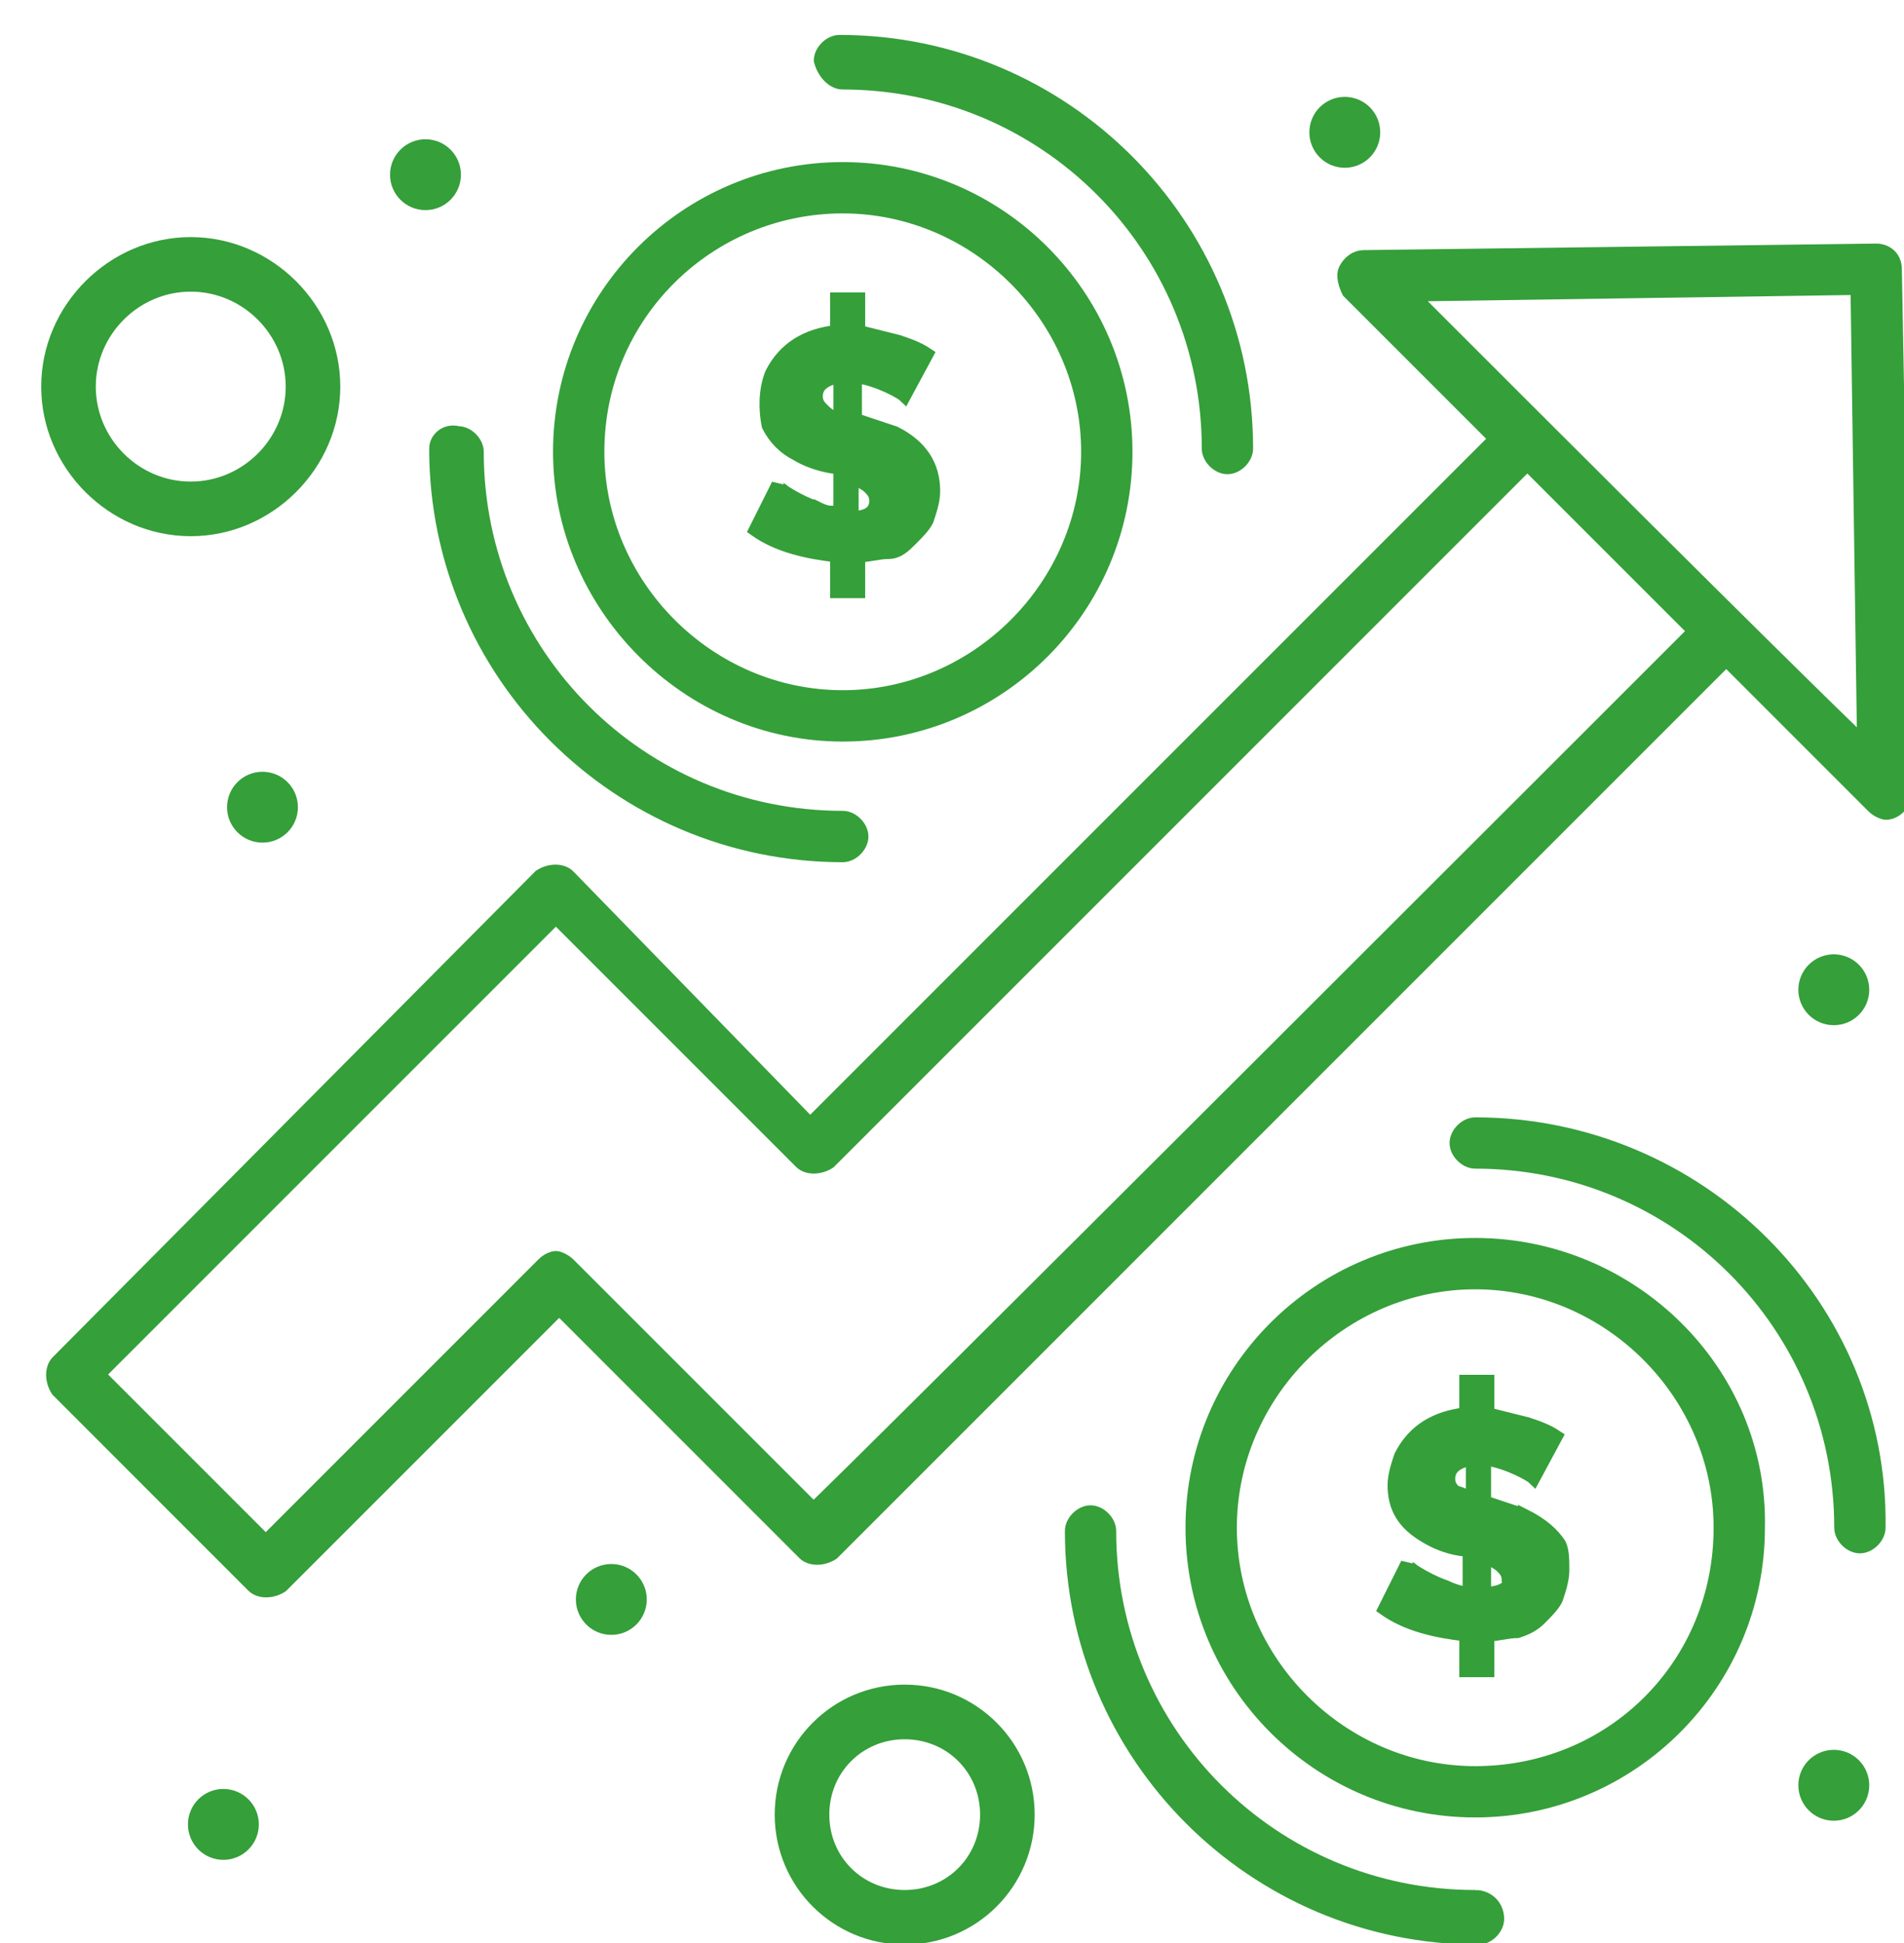
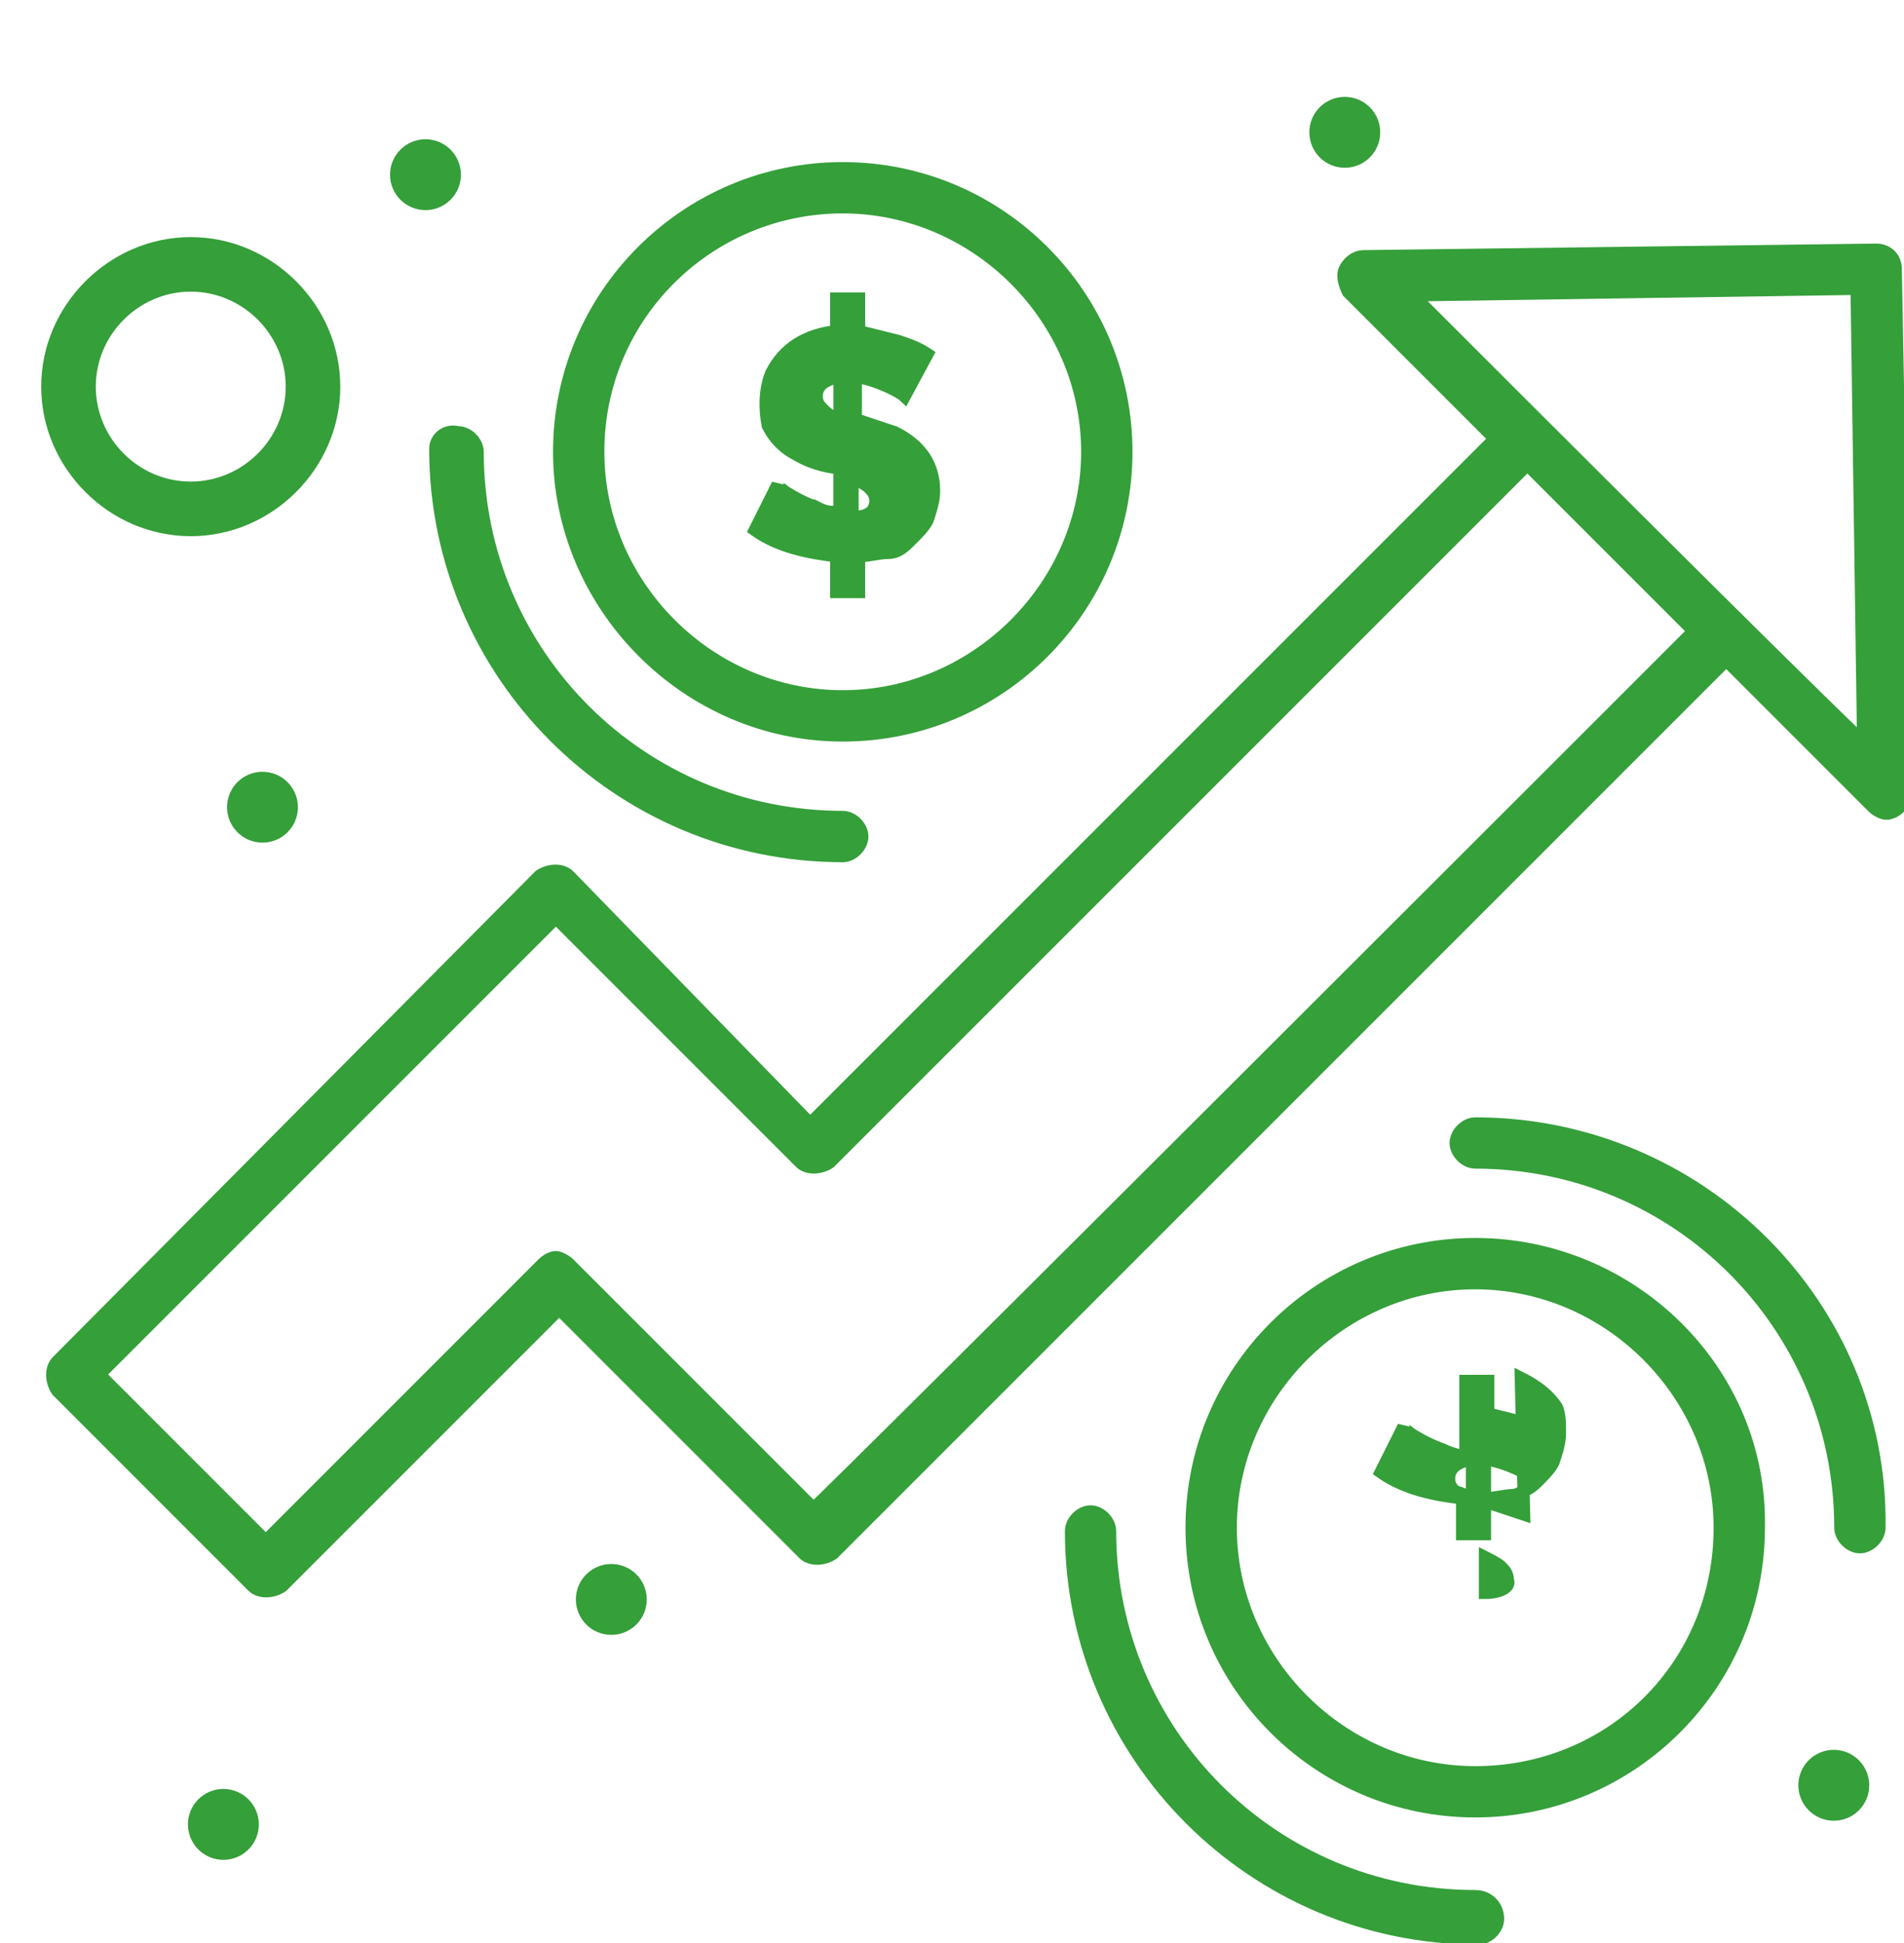
<svg xmlns="http://www.w3.org/2000/svg" width="15.622mm" height="15.943mm" viewBox="0 0 15.622 15.943" version="1.1" id="svg1">
  <defs id="defs1" />
  <g id="layer1" transform="translate(-97.219,-140.45)">
    <g id="g294" transform="matrix(0.265,0,0,0.265,-22.366,54.099)" style="stroke-width:1.002;stroke-dasharray:none">
      <g id="g293" style="stroke-width:1.002;stroke-dasharray:none">
        <g id="g292" style="stroke-width:1.002;stroke-dasharray:none">
          <g id="_x32_39_x2C__Analysis_x2C__Graph_x2C__Growth_x2C__Money" style="stroke-width:1.002;stroke-dasharray:none">
            <g id="g291" style="stroke-width:1.002;stroke-dasharray:none">
              <g id="g290" style="stroke-width:1.002;stroke-dasharray:none">
                <g id="g289" style="stroke-width:1.002;stroke-dasharray:none">
-                   <path d="m 508.042,355.587 c 0.501,0 0.908,0.406 0.908,0.908 0,0.502 -0.407,0.908 -0.908,0.908 -0.502,0 -0.909,-0.406 -0.909,-0.908 0,-0.502 0.407,-0.908 0.909,-0.908 z" id="path273" style="fill:#359f3a;fill-opacity:1;stroke:#359f3a;stroke-width:0.378;stroke-dasharray:none;stroke-opacity:1" />
                  <path d="m 508.042,380.215 c 0.501,0 0.908,0.407 0.908,0.908 0,0.502 -0.407,0.909 -0.908,0.909 -0.502,0 -0.909,-0.407 -0.909,-0.909 0,-0.501 0.407,-0.908 0.909,-0.908 z" id="path274" style="fill:#359f3a;fill-opacity:1;stroke:#359f3a;stroke-width:0.378;stroke-dasharray:none;stroke-opacity:1" />
-                   <path d="m 498.453,372.746 c -0.303,-0.102 -0.605,-0.202 -0.909,-0.303 l -0.303,-0.102 v -1.312 c 0.707,0.101 1.413,0.504 1.515,0.605 l 0.706,-1.313 c -0.303,-0.202 -0.605,-0.303 -0.908,-0.403 -0.403,-0.102 -0.808,-0.202 -1.211,-0.303 v -1.01 h -0.707 v 1.01 c -0.908,0.101 -1.614,0.504 -2.019,1.312 -0.101,0.303 -0.202,0.605 -0.202,0.909 0,0.706 0.303,1.211 1.01,1.614 0.505,0.303 1.009,0.404 1.313,0.404 v 1.311 c -0.202,0 -0.505,-0.101 -0.707,-0.201 -0.303,-0.102 -0.706,-0.304 -1.009,-0.505 -0.102,-0.102 -0.202,-0.102 -0.202,-0.202 l -0.707,1.413 c 0.707,0.505 1.615,0.707 2.523,0.808 v 1.11 h 0.707 v -1.11 c 0.303,0 0.605,-0.101 0.908,-0.101 0.303,-0.102 0.505,-0.202 0.706,-0.404 0.202,-0.202 0.404,-0.403 0.505,-0.605 0.102,-0.303 0.202,-0.605 0.202,-0.908 0,-0.303 0,-0.605 -0.101,-0.808 -0.202,-0.3 -0.504,-0.603 -1.11,-0.906 z m -1.615,-0.505 c -0.202,-0.101 -0.404,-0.202 -0.505,-0.202 -0.101,-0.101 -0.202,-0.201 -0.202,-0.403 0,-0.303 0.202,-0.505 0.707,-0.605 z m 0.403,2.927 v -1.11 c 0.202,0.102 0.404,0.202 0.505,0.303 0.102,0.102 0.202,0.202 0.202,0.404 0.101,0.202 -0.202,0.403 -0.707,0.403 z" id="path275" style="fill:#359f3a;fill-opacity:1;stroke:#359f3a;stroke-width:0.378;stroke-dasharray:none;stroke-opacity:1" />
+                   <path d="m 498.453,372.746 c -0.303,-0.102 -0.605,-0.202 -0.909,-0.303 l -0.303,-0.102 v -1.312 c 0.707,0.101 1.413,0.504 1.515,0.605 l 0.706,-1.313 c -0.303,-0.202 -0.605,-0.303 -0.908,-0.403 -0.403,-0.102 -0.808,-0.202 -1.211,-0.303 v -1.01 h -0.707 v 1.01 v 1.311 c -0.202,0 -0.505,-0.101 -0.707,-0.201 -0.303,-0.102 -0.706,-0.304 -1.009,-0.505 -0.102,-0.102 -0.202,-0.102 -0.202,-0.202 l -0.707,1.413 c 0.707,0.505 1.615,0.707 2.523,0.808 v 1.11 h 0.707 v -1.11 c 0.303,0 0.605,-0.101 0.908,-0.101 0.303,-0.102 0.505,-0.202 0.706,-0.404 0.202,-0.202 0.404,-0.403 0.505,-0.605 0.102,-0.303 0.202,-0.605 0.202,-0.908 0,-0.303 0,-0.605 -0.101,-0.808 -0.202,-0.3 -0.504,-0.603 -1.11,-0.906 z m -1.615,-0.505 c -0.202,-0.101 -0.404,-0.202 -0.505,-0.202 -0.101,-0.101 -0.202,-0.201 -0.202,-0.403 0,-0.303 0.202,-0.505 0.707,-0.605 z m 0.403,2.927 v -1.11 c 0.202,0.102 0.404,0.202 0.505,0.303 0.102,0.102 0.202,0.202 0.202,0.404 0.101,0.202 -0.202,0.403 -0.707,0.403 z" id="path275" style="fill:#359f3a;fill-opacity:1;stroke:#359f3a;stroke-width:0.378;stroke-dasharray:none;stroke-opacity:1" />
                  <path d="m 492.901,329.041 c 0.502,0 0.908,0.407 0.908,0.908 0,0.502 -0.406,0.909 -0.908,0.909 -0.502,0 -0.908,-0.407 -0.908,-0.909 0,-0.501 0.406,-0.908 0.908,-0.908 z" id="path276" style="fill:#359f3a;fill-opacity:1;stroke:#359f3a;stroke-width:0.378;stroke-dasharray:none;stroke-opacity:1" />
                  <path d="m 476.55,341.557 c -0.303,-0.101 -0.707,-0.303 -1.009,-0.504 -0.101,-0.102 -0.202,-0.102 -0.202,-0.202 l -0.707,1.413 c 0.707,0.505 1.615,0.706 2.523,0.808 v 1.11 h 0.707 v -1.11 c 0.303,0 0.605,-0.102 0.908,-0.102 0.303,0 0.505,-0.201 0.707,-0.403 0.202,-0.202 0.404,-0.403 0.505,-0.605 0.1,-0.303 0.202,-0.605 0.202,-0.908 0,-0.808 -0.404,-1.413 -1.211,-1.817 -0.303,-0.101 -0.606,-0.202 -0.909,-0.303 l -0.303,-0.101 v -1.313 c 0.707,0.101 1.413,0.505 1.514,0.605 l 0.707,-1.312 c -0.303,-0.202 -0.606,-0.303 -0.909,-0.404 -0.404,-0.1 -0.808,-0.202 -1.211,-0.303 v -1.009 h -0.707 v 1.009 c -0.909,0.101 -1.615,0.505 -2.019,1.313 -0.202,0.505 -0.202,1.11 -0.1,1.614 0.202,0.404 0.504,0.707 0.908,0.909 0.505,0.303 1.11,0.403 1.312,0.403 v 1.313 c -0.302,0.101 -0.504,0 -0.706,-0.101 z m 1.11,-0.909 c 0.202,0.102 0.404,0.202 0.505,0.303 0.1,0.102 0.202,0.202 0.202,0.404 0,0.303 -0.202,0.504 -0.707,0.504 z m -0.908,-2.119 c -0.101,-0.102 -0.202,-0.202 -0.202,-0.404 0,-0.303 0.202,-0.505 0.707,-0.605 v 1.313 c -0.303,-0.103 -0.404,-0.203 -0.505,-0.304 z" id="path277" style="fill:#359f3a;fill-opacity:1;stroke:#359f3a;stroke-width:0.378;stroke-dasharray:none;stroke-opacity:1" />
                  <path d="m 470.191,374.462 c 0.502,0 0.909,0.406 0.909,0.908 0,0.502 -0.407,0.908 -0.909,0.908 -0.501,0 -0.908,-0.406 -0.908,-0.908 0,-0.502 0.406,-0.908 0.908,-0.908 z" id="path278" style="fill:#359f3a;fill-opacity:1;stroke:#359f3a;stroke-width:0.378;stroke-dasharray:none;stroke-opacity:1" />
                  <path d="m 464.438,330.353 c 0.501,0 0.908,0.406 0.908,0.908 0,0.502 -0.407,0.908 -0.908,0.908 -0.502,0 -0.909,-0.406 -0.909,-0.908 0,-0.501 0.407,-0.908 0.909,-0.908 z" id="path279" style="fill:#359f3a;fill-opacity:1;stroke:#359f3a;stroke-width:0.378;stroke-dasharray:none;stroke-opacity:1" />
                  <circle cx="459.391" cy="350.843" r="0.908" id="circle279" style="fill:#359f3a;fill-opacity:1;stroke:#359f3a;stroke-width:0.378;stroke-dasharray:none;stroke-opacity:1" />
                  <path d="m 458.18,381.426 c 0.502,0 0.909,0.407 0.909,0.909 0,0.501 -0.407,0.908 -0.909,0.908 -0.501,0 -0.908,-0.407 -0.908,-0.908 -10e-4,-0.502 0.406,-0.909 0.908,-0.909 z" id="path280" style="fill:#359f3a;fill-opacity:1;stroke:#359f3a;stroke-width:0.378;stroke-dasharray:none;stroke-opacity:1" />
                  <path d="m 509.959,334.188 c 0,-0.403 -0.303,-0.605 -0.606,-0.605 l -15.847,0.202 c -0.303,0 -0.505,0.202 -0.605,0.403 -0.101,0.202 0,0.505 0.101,0.707 l 4.542,4.542 -21.196,21.196 -7.469,-7.671 c -0.202,-0.202 -0.605,-0.202 -0.908,0 l -14.938,15.039 c -0.202,0.202 -0.202,0.605 0,0.908 l 6.056,6.057 c 0.202,0.201 0.605,0.201 0.908,0 l 8.58,-8.58 7.57,7.57 c 0.202,0.202 0.606,0.202 0.908,0 0,0 27.555,-27.555 27.656,-27.656 l 4.542,4.542 c 0.1,0.102 0.303,0.202 0.403,0.202 0.303,0 0.605,-0.303 0.605,-0.605 z m -33.51,38.356 -7.57,-7.57 c -0.101,-0.101 -0.303,-0.202 -0.404,-0.202 0,0 -0.202,0 -0.404,0.202 l -8.579,8.58 -5.148,-5.148 14.131,-14.131 7.57,7.57 c 0.202,0.202 0.605,0.202 0.908,0 l 21.6,-21.6 5.148,5.147 c -0.504,0.505 -27.151,27.152 -27.252,27.152 z m 18.572,-37.548 13.727,-0.201 0.202,14.029 c -3.129,-3.028 -10.093,-9.992 -13.929,-13.828 z" id="path281" style="fill:#359f3a;fill-opacity:1;stroke:#359f3a;stroke-width:0.378;stroke-dasharray:none;stroke-opacity:1" />
                  <path d="m 496.939,364.368 c -4.845,0 -8.781,3.936 -8.781,8.781 0,4.845 3.936,8.781 8.781,8.781 4.845,0 8.781,-3.936 8.781,-8.781 0.101,-4.844 -3.937,-8.781 -8.781,-8.781 z m 0,16.352 c -4.138,0 -7.569,-3.432 -7.569,-7.57 0,-4.138 3.432,-7.57 7.569,-7.57 4.139,0 7.57,3.433 7.57,7.57 0,4.239 -3.331,7.57 -7.57,7.57 z" id="path282" style="fill:#359f3a;fill-opacity:1;stroke:#359f3a;stroke-width:0.378;stroke-dasharray:none;stroke-opacity:1" />
                  <path d="m 496.939,360.634 c -0.303,0 -0.605,0.303 -0.605,0.605 0,0.303 0.303,0.605 0.605,0.605 6.259,0 11.305,5.047 11.305,11.305 0,0.303 0.303,0.605 0.605,0.605 0.304,0 0.606,-0.303 0.606,-0.605 0.101,-6.863 -5.552,-12.515 -12.516,-12.515 z" id="path283" style="fill:#359f3a;fill-opacity:1;stroke:#359f3a;stroke-width:0.378;stroke-dasharray:none;stroke-opacity:1" />
                  <path d="m 496.939,384.555 c -6.258,0 -11.305,-5.046 -11.305,-11.304 0,-0.304 -0.303,-0.606 -0.605,-0.606 -0.303,0 -0.605,0.303 -0.605,0.606 0,6.964 5.652,12.616 12.617,12.616 0.303,0 0.605,-0.303 0.605,-0.605 0,-0.404 -0.303,-0.707 -0.707,-0.707 z" id="path284" style="fill:#359f3a;fill-opacity:1;stroke:#359f3a;stroke-width:0.378;stroke-dasharray:none;stroke-opacity:1" />
                  <path d="m 477.357,348.622 c 4.845,0 8.781,-3.937 8.781,-8.781 0,-4.844 -3.937,-8.781 -8.781,-8.781 -4.845,0 -8.781,3.937 -8.781,8.781 0,4.744 3.937,8.781 8.781,8.781 z m 0,-16.351 c 4.138,0 7.57,3.432 7.57,7.569 0,4.139 -3.432,7.57 -7.57,7.57 -4.138,0 -7.57,-3.432 -7.57,-7.57 0.001,-4.238 3.432,-7.569 7.57,-7.569 z" id="path285" style="fill:#359f3a;fill-opacity:1;stroke:#359f3a;stroke-width:0.378;stroke-dasharray:none;stroke-opacity:1" />
-                   <path d="m 477.357,328.435 c 6.258,0 11.305,5.047 11.305,11.305 0,0.303 0.303,0.605 0.606,0.605 0.303,0 0.605,-0.303 0.605,-0.605 0,-6.965 -5.652,-12.617 -12.617,-12.617 -0.303,0 -0.606,0.303 -0.606,0.607 0.102,0.403 0.405,0.705 0.707,0.705 z" id="path286" style="fill:#359f3a;fill-opacity:1;stroke:#359f3a;stroke-width:0.378;stroke-dasharray:none;stroke-opacity:1" />
                  <path d="m 464.741,339.74 c 0,6.965 5.652,12.617 12.617,12.617 0.303,0 0.605,-0.303 0.605,-0.607 0,-0.303 -0.303,-0.605 -0.605,-0.605 -6.258,0 -11.305,-5.046 -11.305,-11.305 0,-0.303 -0.303,-0.605 -0.605,-0.605 -0.405,-0.1 -0.707,0.203 -0.707,0.505 z" id="path287" style="fill:#359f3a;fill-opacity:1;stroke:#359f3a;stroke-width:0.378;stroke-dasharray:none;stroke-opacity:1" />
                  <path d="m 457.17,342.264 c 2.422,0 4.441,-2.019 4.441,-4.441 0,-2.422 -2.019,-4.441 -4.441,-4.441 -2.422,0 -4.441,2.02 -4.441,4.441 0,2.422 2.019,4.441 4.441,4.441 z m 0,-7.571 c 1.716,0 3.129,1.413 3.129,3.129 0,1.716 -1.413,3.129 -3.129,3.129 -1.716,0 -3.129,-1.413 -3.129,-3.129 0,-1.716 1.414,-3.129 3.129,-3.129 z" id="path288" style="fill:#359f3a;fill-opacity:1;stroke:#359f3a;stroke-width:0.378;stroke-dasharray:none;stroke-opacity:1" />
-                   <path d="m 479.275,378.196 c -2.12,0 -3.836,1.716 -3.836,3.836 0,2.119 1.716,3.835 3.836,3.835 2.12,0 3.835,-1.716 3.835,-3.835 0,-2.12 -1.715,-3.836 -3.835,-3.836 z m 0,6.359 c -1.413,0 -2.523,-1.109 -2.523,-2.522 0,-1.413 1.11,-2.523 2.523,-2.523 1.413,0 2.523,1.11 2.523,2.523 0,1.412 -1.109,2.522 -2.523,2.522 z" id="path289" style="fill:#359f3a;fill-opacity:1;stroke:#359f3a;stroke-width:0.378;stroke-dasharray:none;stroke-opacity:1" />
                </g>
              </g>
            </g>
          </g>
          <g id="Layer_1_00000036222848649292606560000013446896760342411942_" style="stroke-width:1.002;stroke-dasharray:none"> </g>
        </g>
      </g>
    </g>
  </g>
</svg>